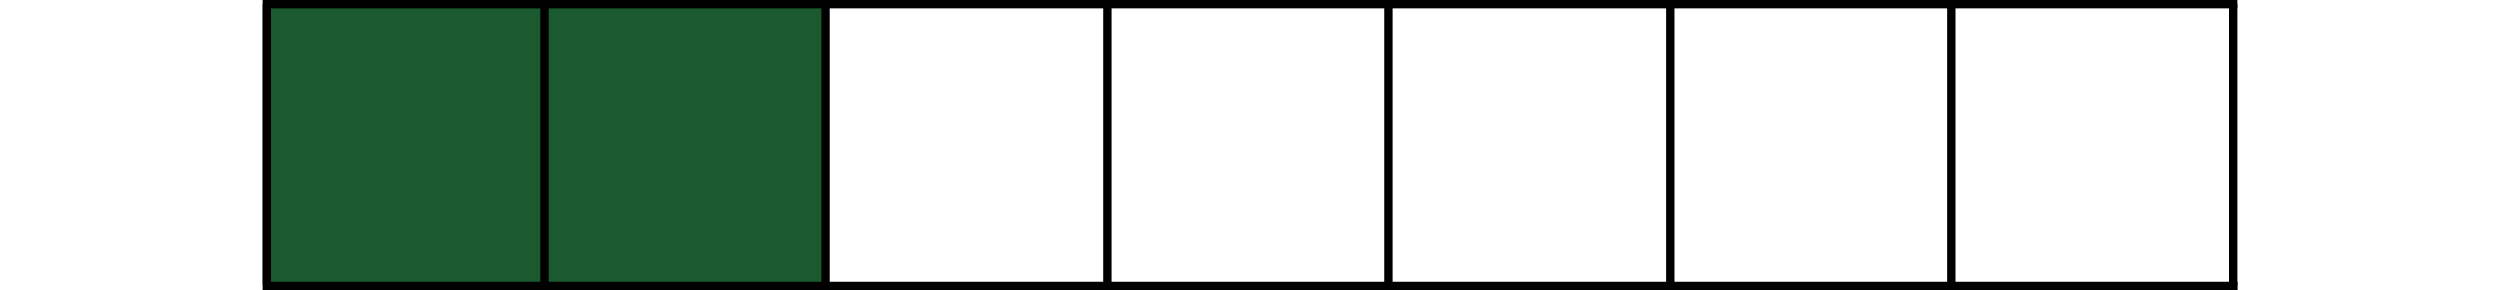
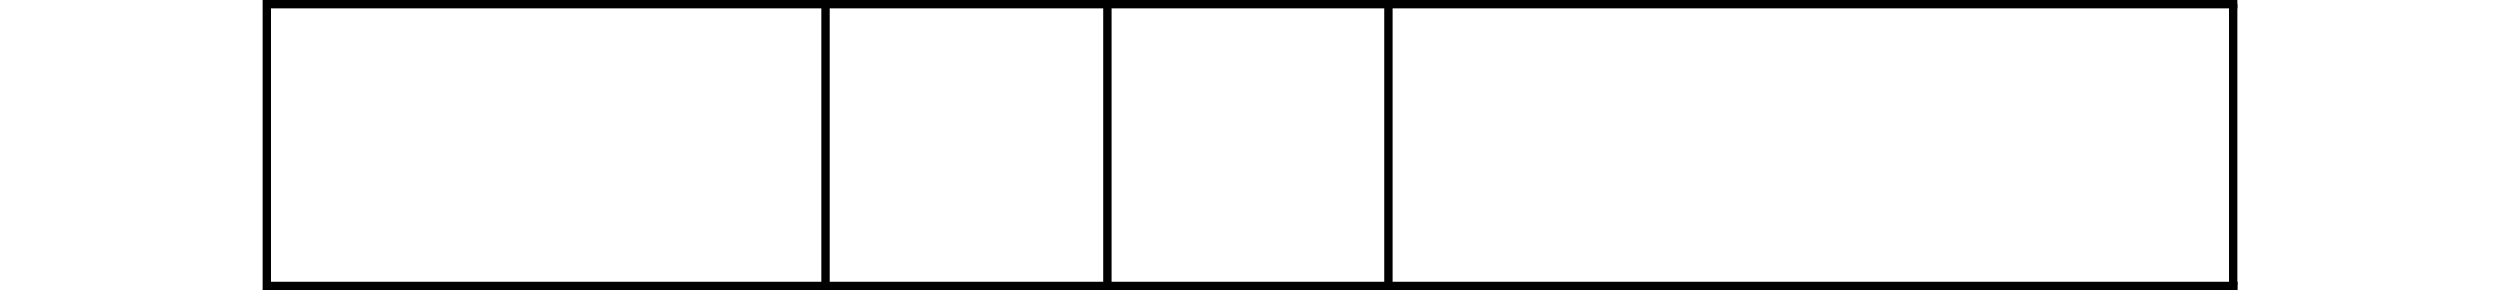
<svg xmlns="http://www.w3.org/2000/svg" version="1.1" id="Layer_1" x="0px" y="0px" viewBox="0 0 298.9 34.7" style="enable-background:new 0 0 298.9 34.7;" xml:space="preserve">
  <style type="text/css">
	.st0{fill:#1B5A2E;}
</style>
  <g>
    <g>
-       <rect x="31.4" y="0.5" class="st0" width="67.3" height="33.6" />
-     </g>
+       </g>
    <g>
      <g>
        <polygon points="267.5,34.7 31.4,34.7 31.4,0 267.5,0 267.5,1 32.4,1 32.4,33.7 267.5,33.7    " />
      </g>
      <g>
        <polygon points="267.5,34.7 267.4,33.7 267.5,34.7 31.9,34.7 31.9,33.7 267.5,33.7    " />
      </g>
      <g>
        <rect x="266.5" y="0.5" width="1" height="33.6" />
      </g>
      <g>
-         <rect x="232.8" y="0.5" width="1" height="33.6" />
-       </g>
+         </g>
      <g>
-         <rect x="199.2" y="0.5" width="1" height="33.6" />
-       </g>
+         </g>
      <g>
        <rect x="165.5" y="0.5" width="1" height="33.6" />
      </g>
      <g>
        <rect x="131.9" y="0.5" width="1" height="33.6" />
      </g>
      <g>
        <rect x="98.2" y="0.5" width="1" height="33.6" />
      </g>
      <g>
-         <rect x="64.6" y="0.5" width="1" height="33.6" />
-       </g>
+         </g>
    </g>
  </g>
</svg>